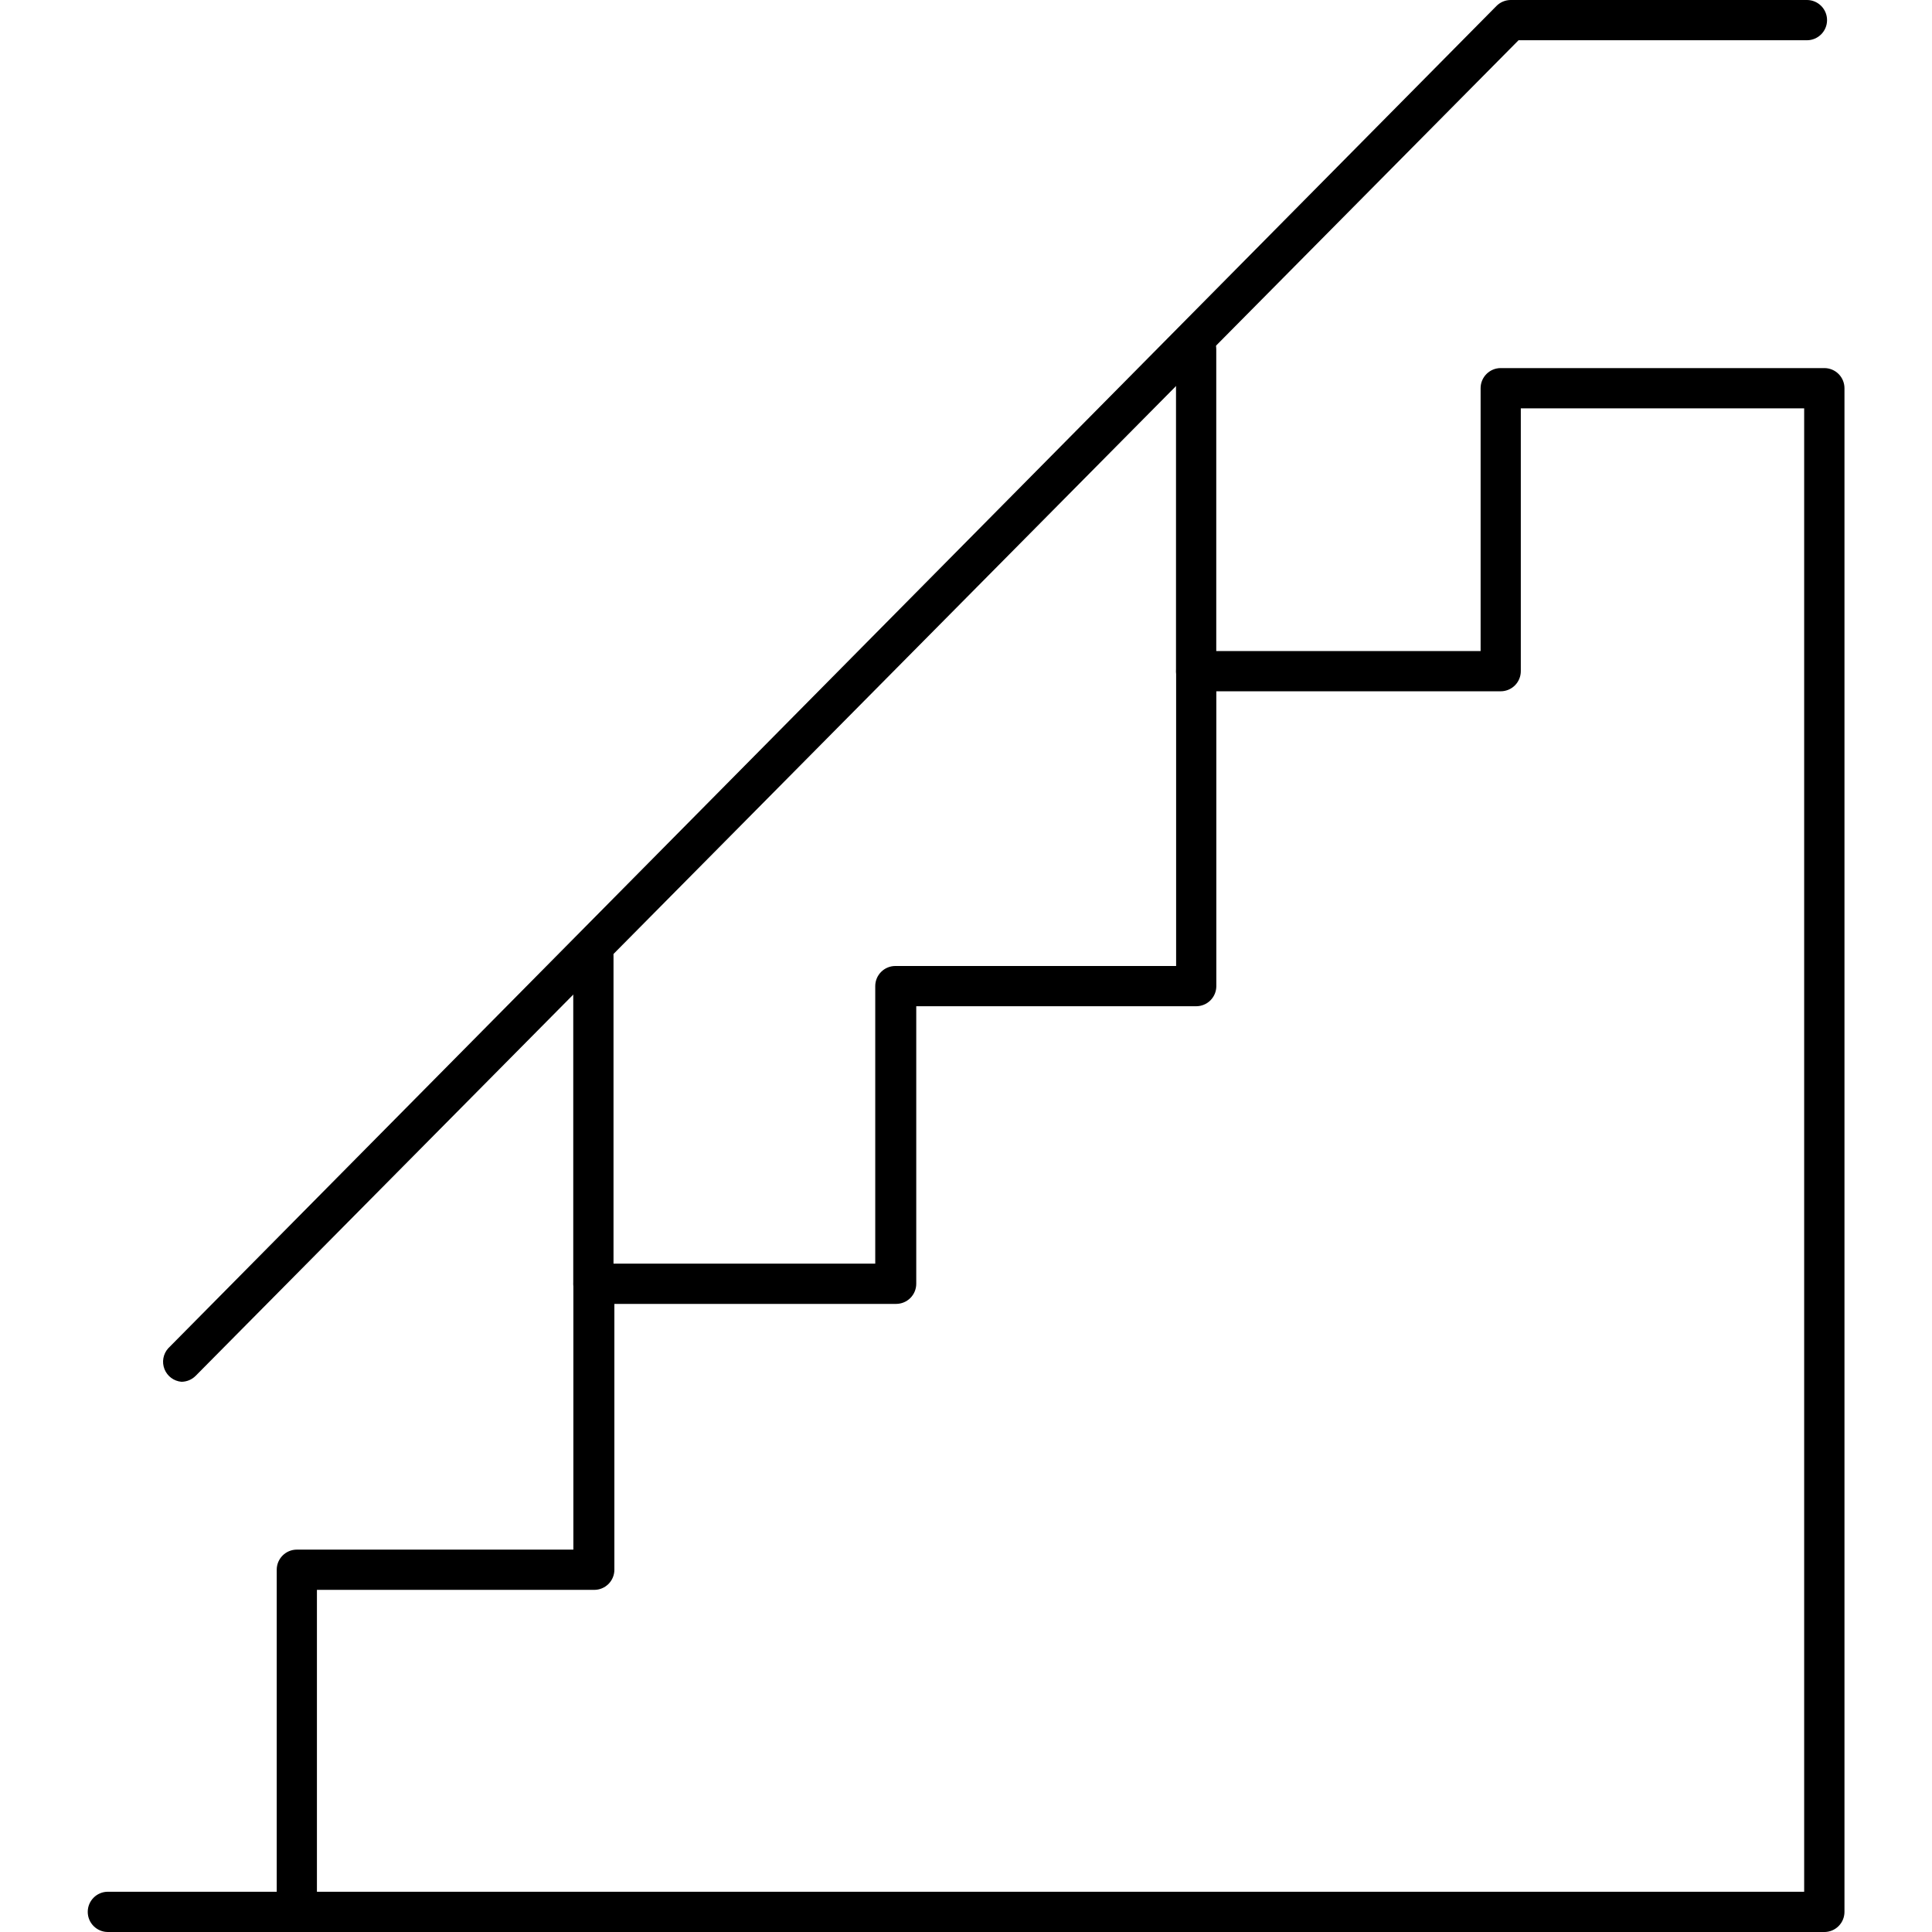
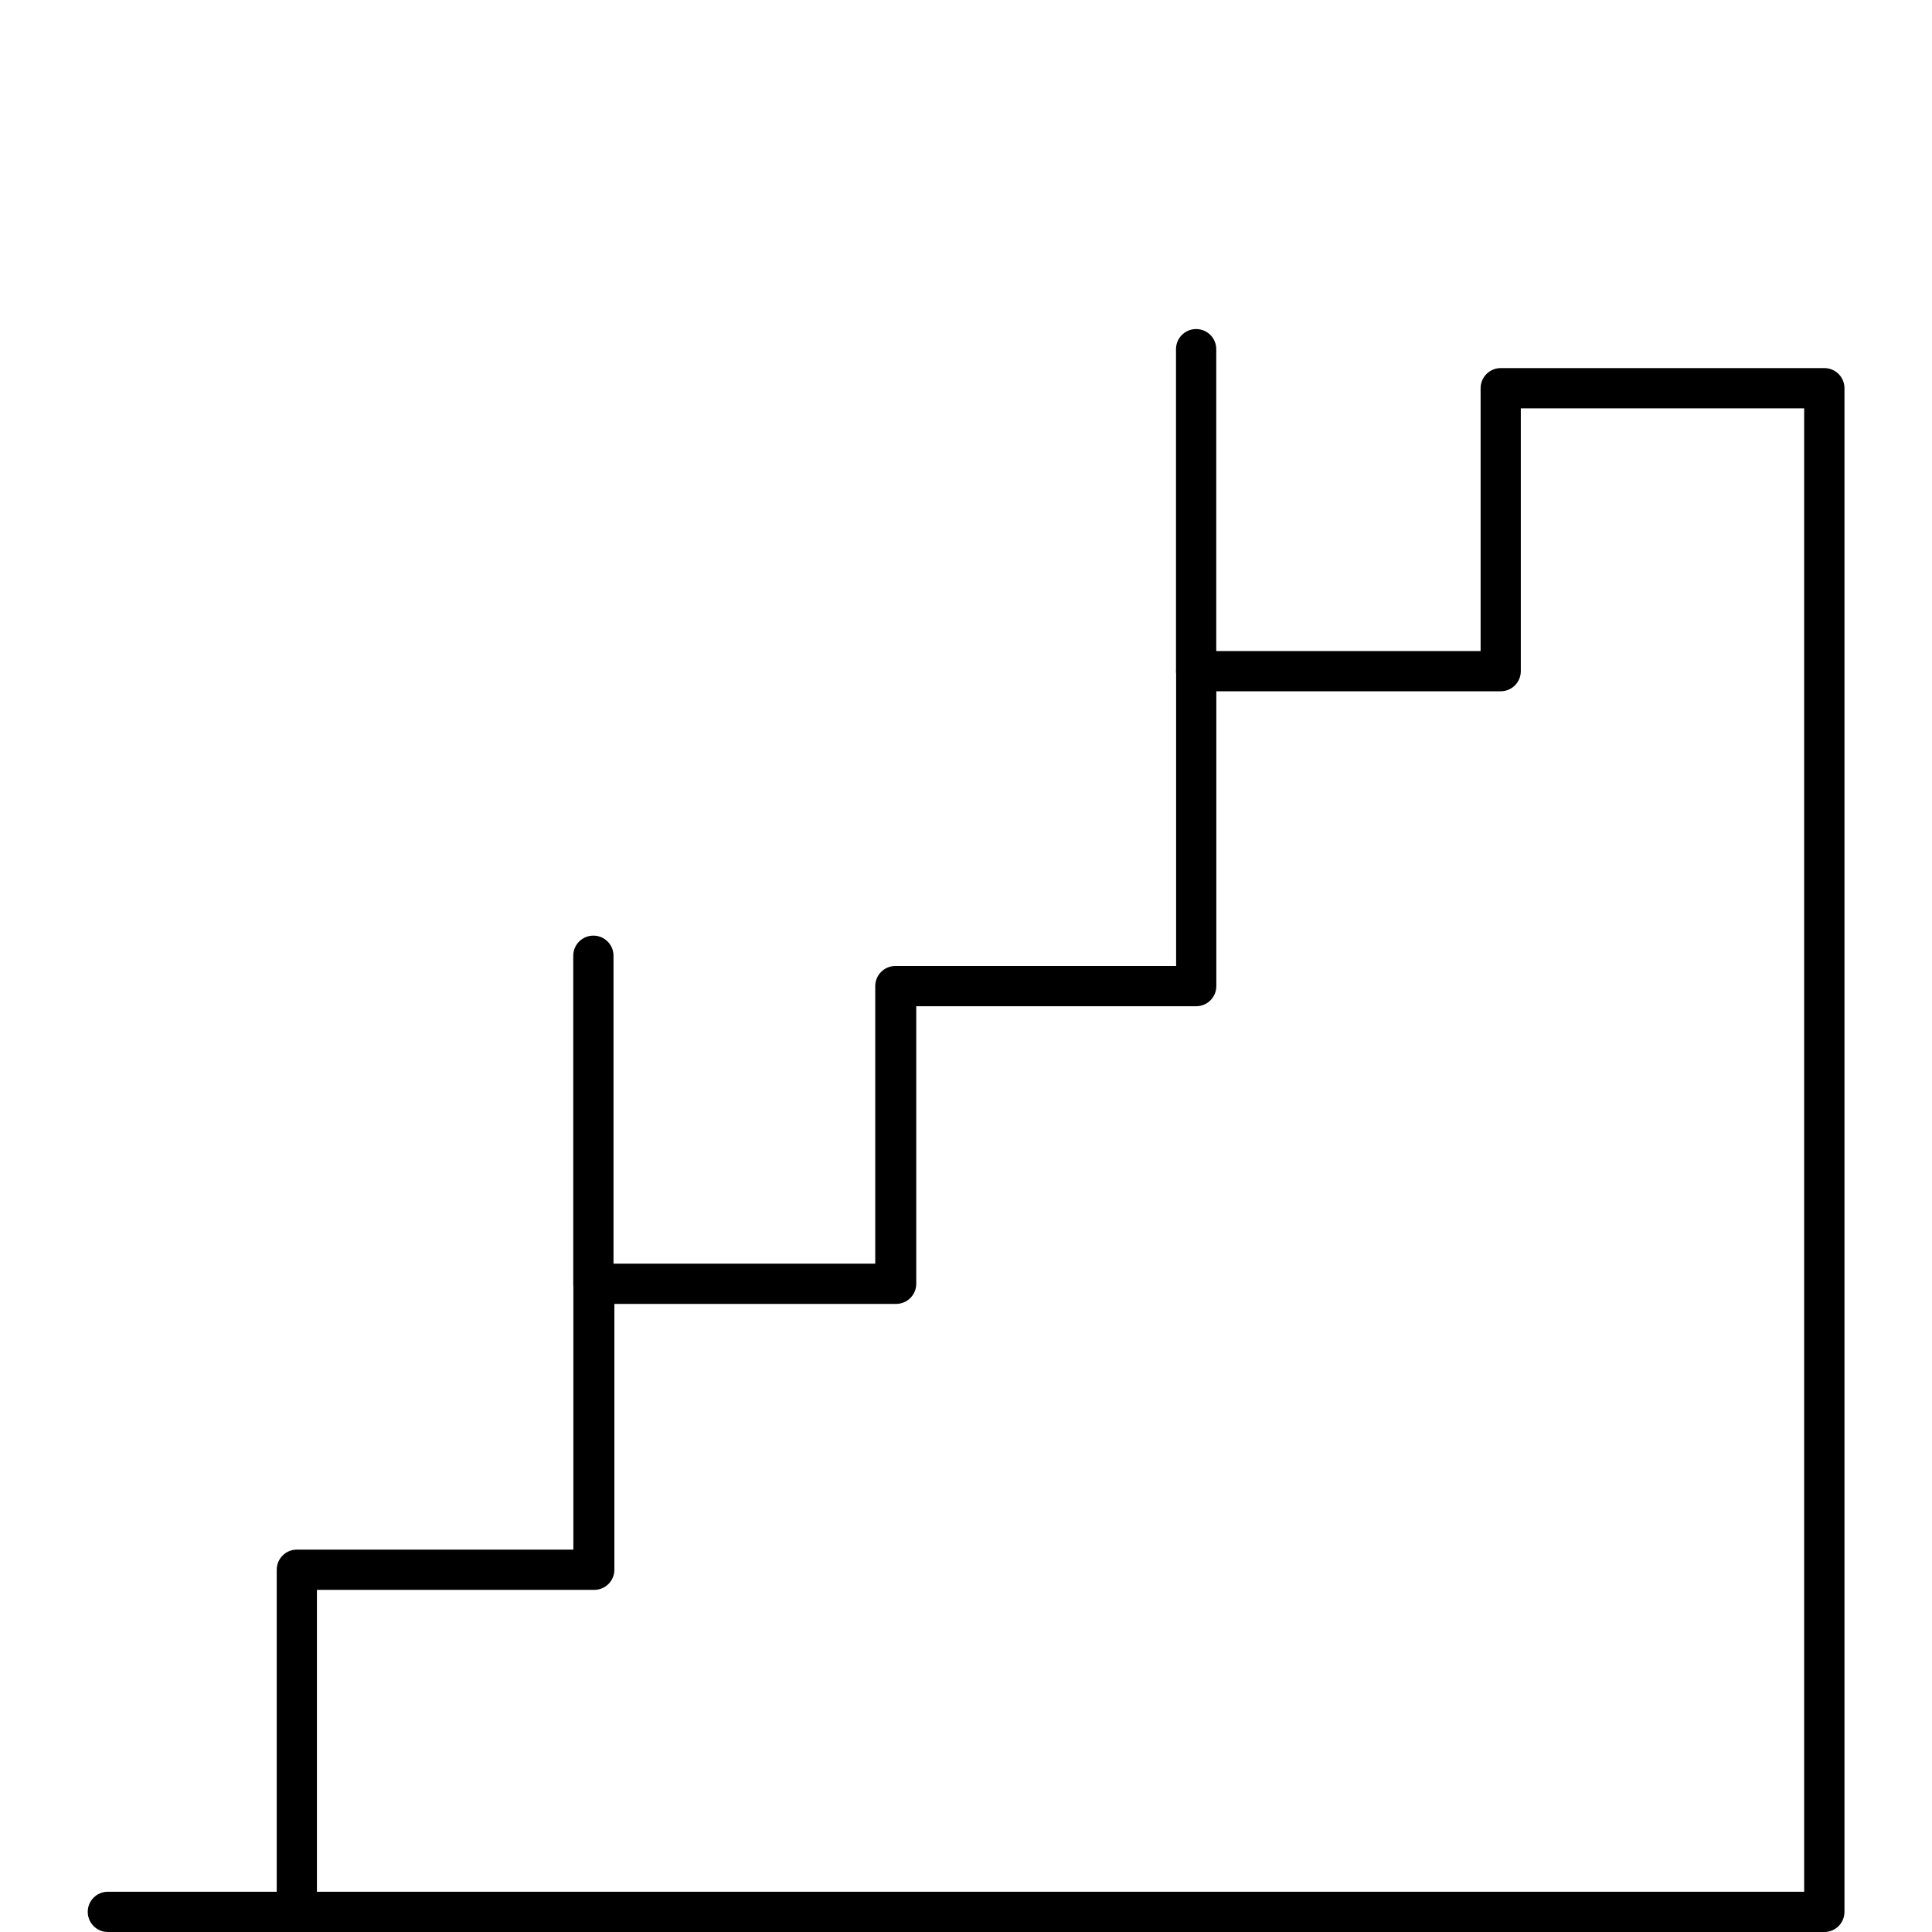
<svg xmlns="http://www.w3.org/2000/svg" width="1200pt" height="1200pt" version="1.1" viewBox="0 0 1200 1200">
  <g>
    <path d="m1133.1 1200h-1066.1c-6.902 0-12.5-5.598-12.5-12.5s5.598-12.5 12.5-12.5h104.88v-200c0-6.902 5.598-12.5 12.5-12.5h171.75v-165.12c0-6.902 5.598-12.5 12.5-12.5h175v-172.38c0-6.902 5.598-12.5 12.5-12.5h174.38v-183.12c0-6.902 5.598-12.5 12.5-12.5h176.62v-163.25c0-6.902 5.598-12.5 12.5-12.5h201c3.316 0 6.496 1.316 8.84 3.66s3.66 5.523 3.66 8.84v946.38c0 3.316-1.316 6.496-3.66 8.84s-5.523 3.66-8.84 3.66zm-936.25-25h923.75v-921.38h-176v163.25c0 3.316-1.316 6.496-3.66 8.84s-5.523 3.66-8.84 3.66h-176.62v183.12c0 3.316-1.316 6.496-3.66 8.84s-5.523 3.66-8.84 3.66h-173.88v172.38c0 3.316-1.316 6.496-3.66 8.84s-5.523 3.66-8.84 3.66h-175v165.12c0 3.316-1.316 6.496-3.66 8.84s-5.523 3.66-8.84 3.66h-172.25z" />
    <path d="m742.94 429.38c-6.902 0-12.5-5.598-12.5-12.5v-200c0-6.902 5.598-12.5 12.5-12.5s12.5 5.598 12.5 12.5v200c0 3.316-1.316 6.496-3.66 8.84s-5.523 3.66-8.84 3.66z" />
    <path d="m368.56 809.88c-6.902 0-12.5-5.598-12.5-12.5v-203.75c0-6.902 5.598-12.5 12.5-12.5s12.5 5.598 12.5 12.5v203.75c0 3.316-1.316 6.496-3.66 8.84s-5.523 3.66-8.84 3.66z" />
-     <path d="m112.69 858.25c-4.703-0.414-8.773-3.445-10.516-7.832-1.746-4.391-0.871-9.387 2.266-12.918l825-833.75c2.34-2.387 5.535-3.734 8.875-3.75h184c6.902 0 12.5 5.598 12.5 12.5s-5.598 12.5-12.5 12.5h-179.12l-821.62 829.5c-2.34 2.387-5.535 3.734-8.875 3.75z" />
  </g>
</svg>